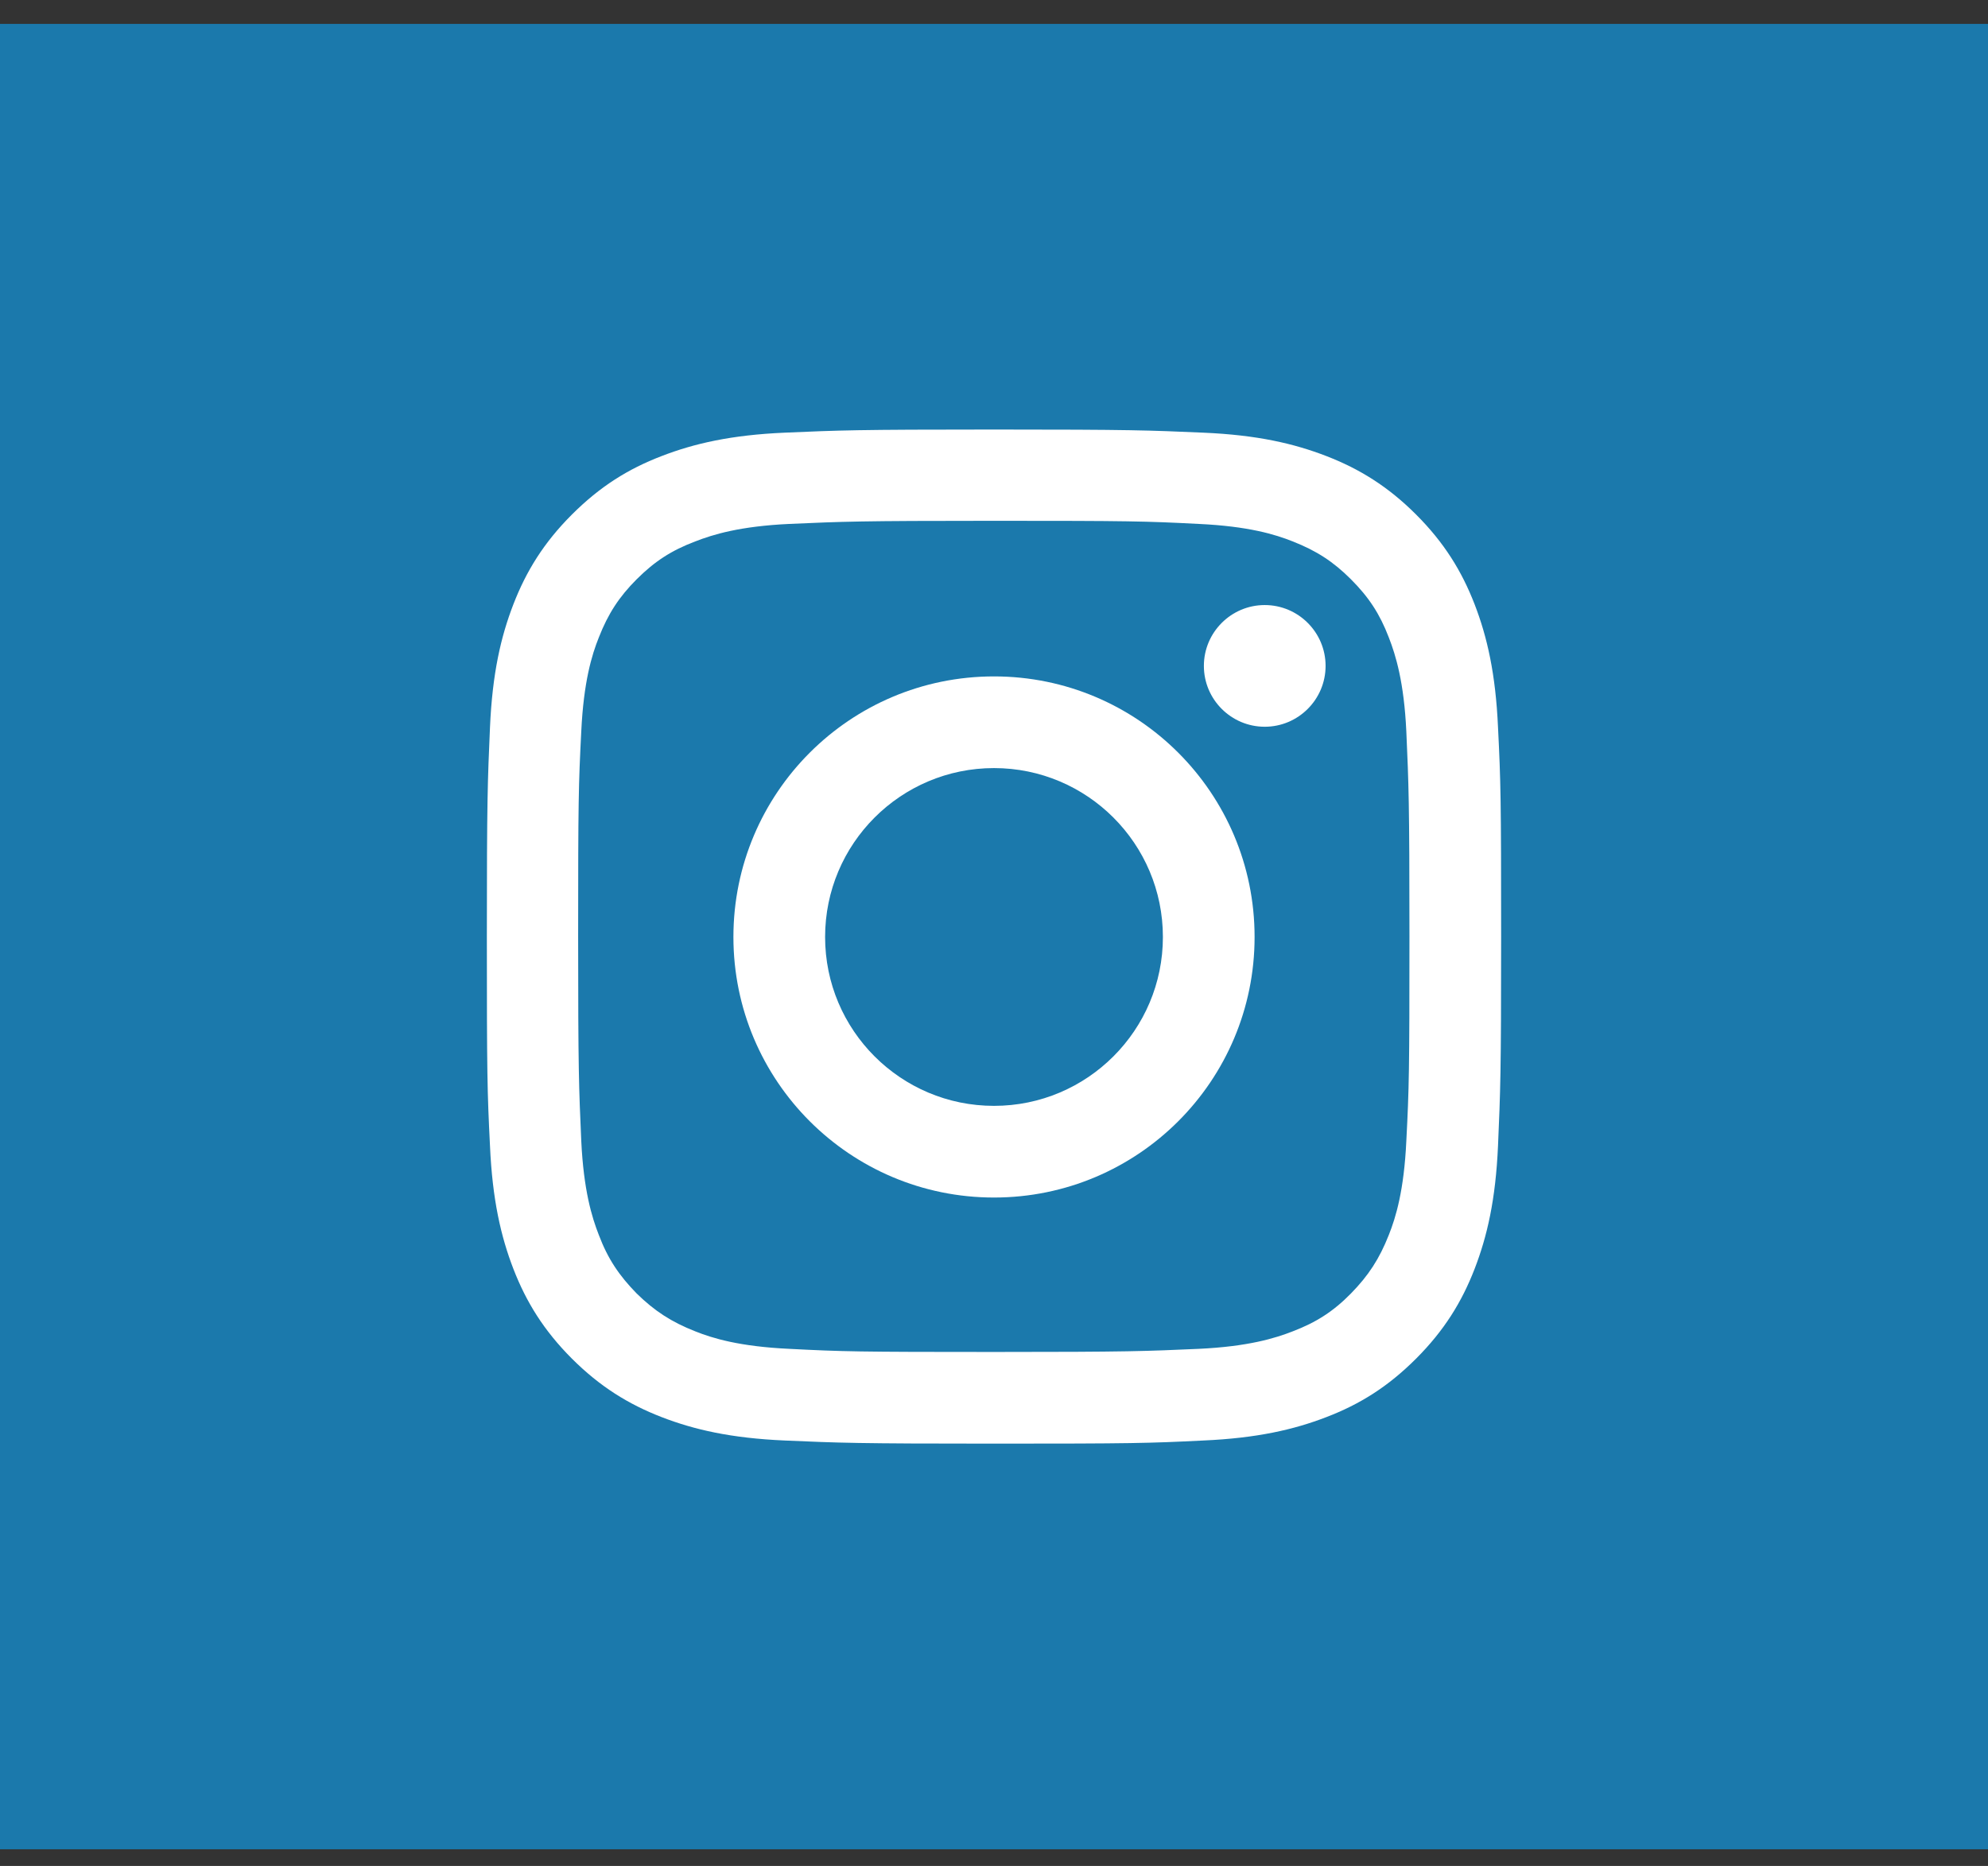
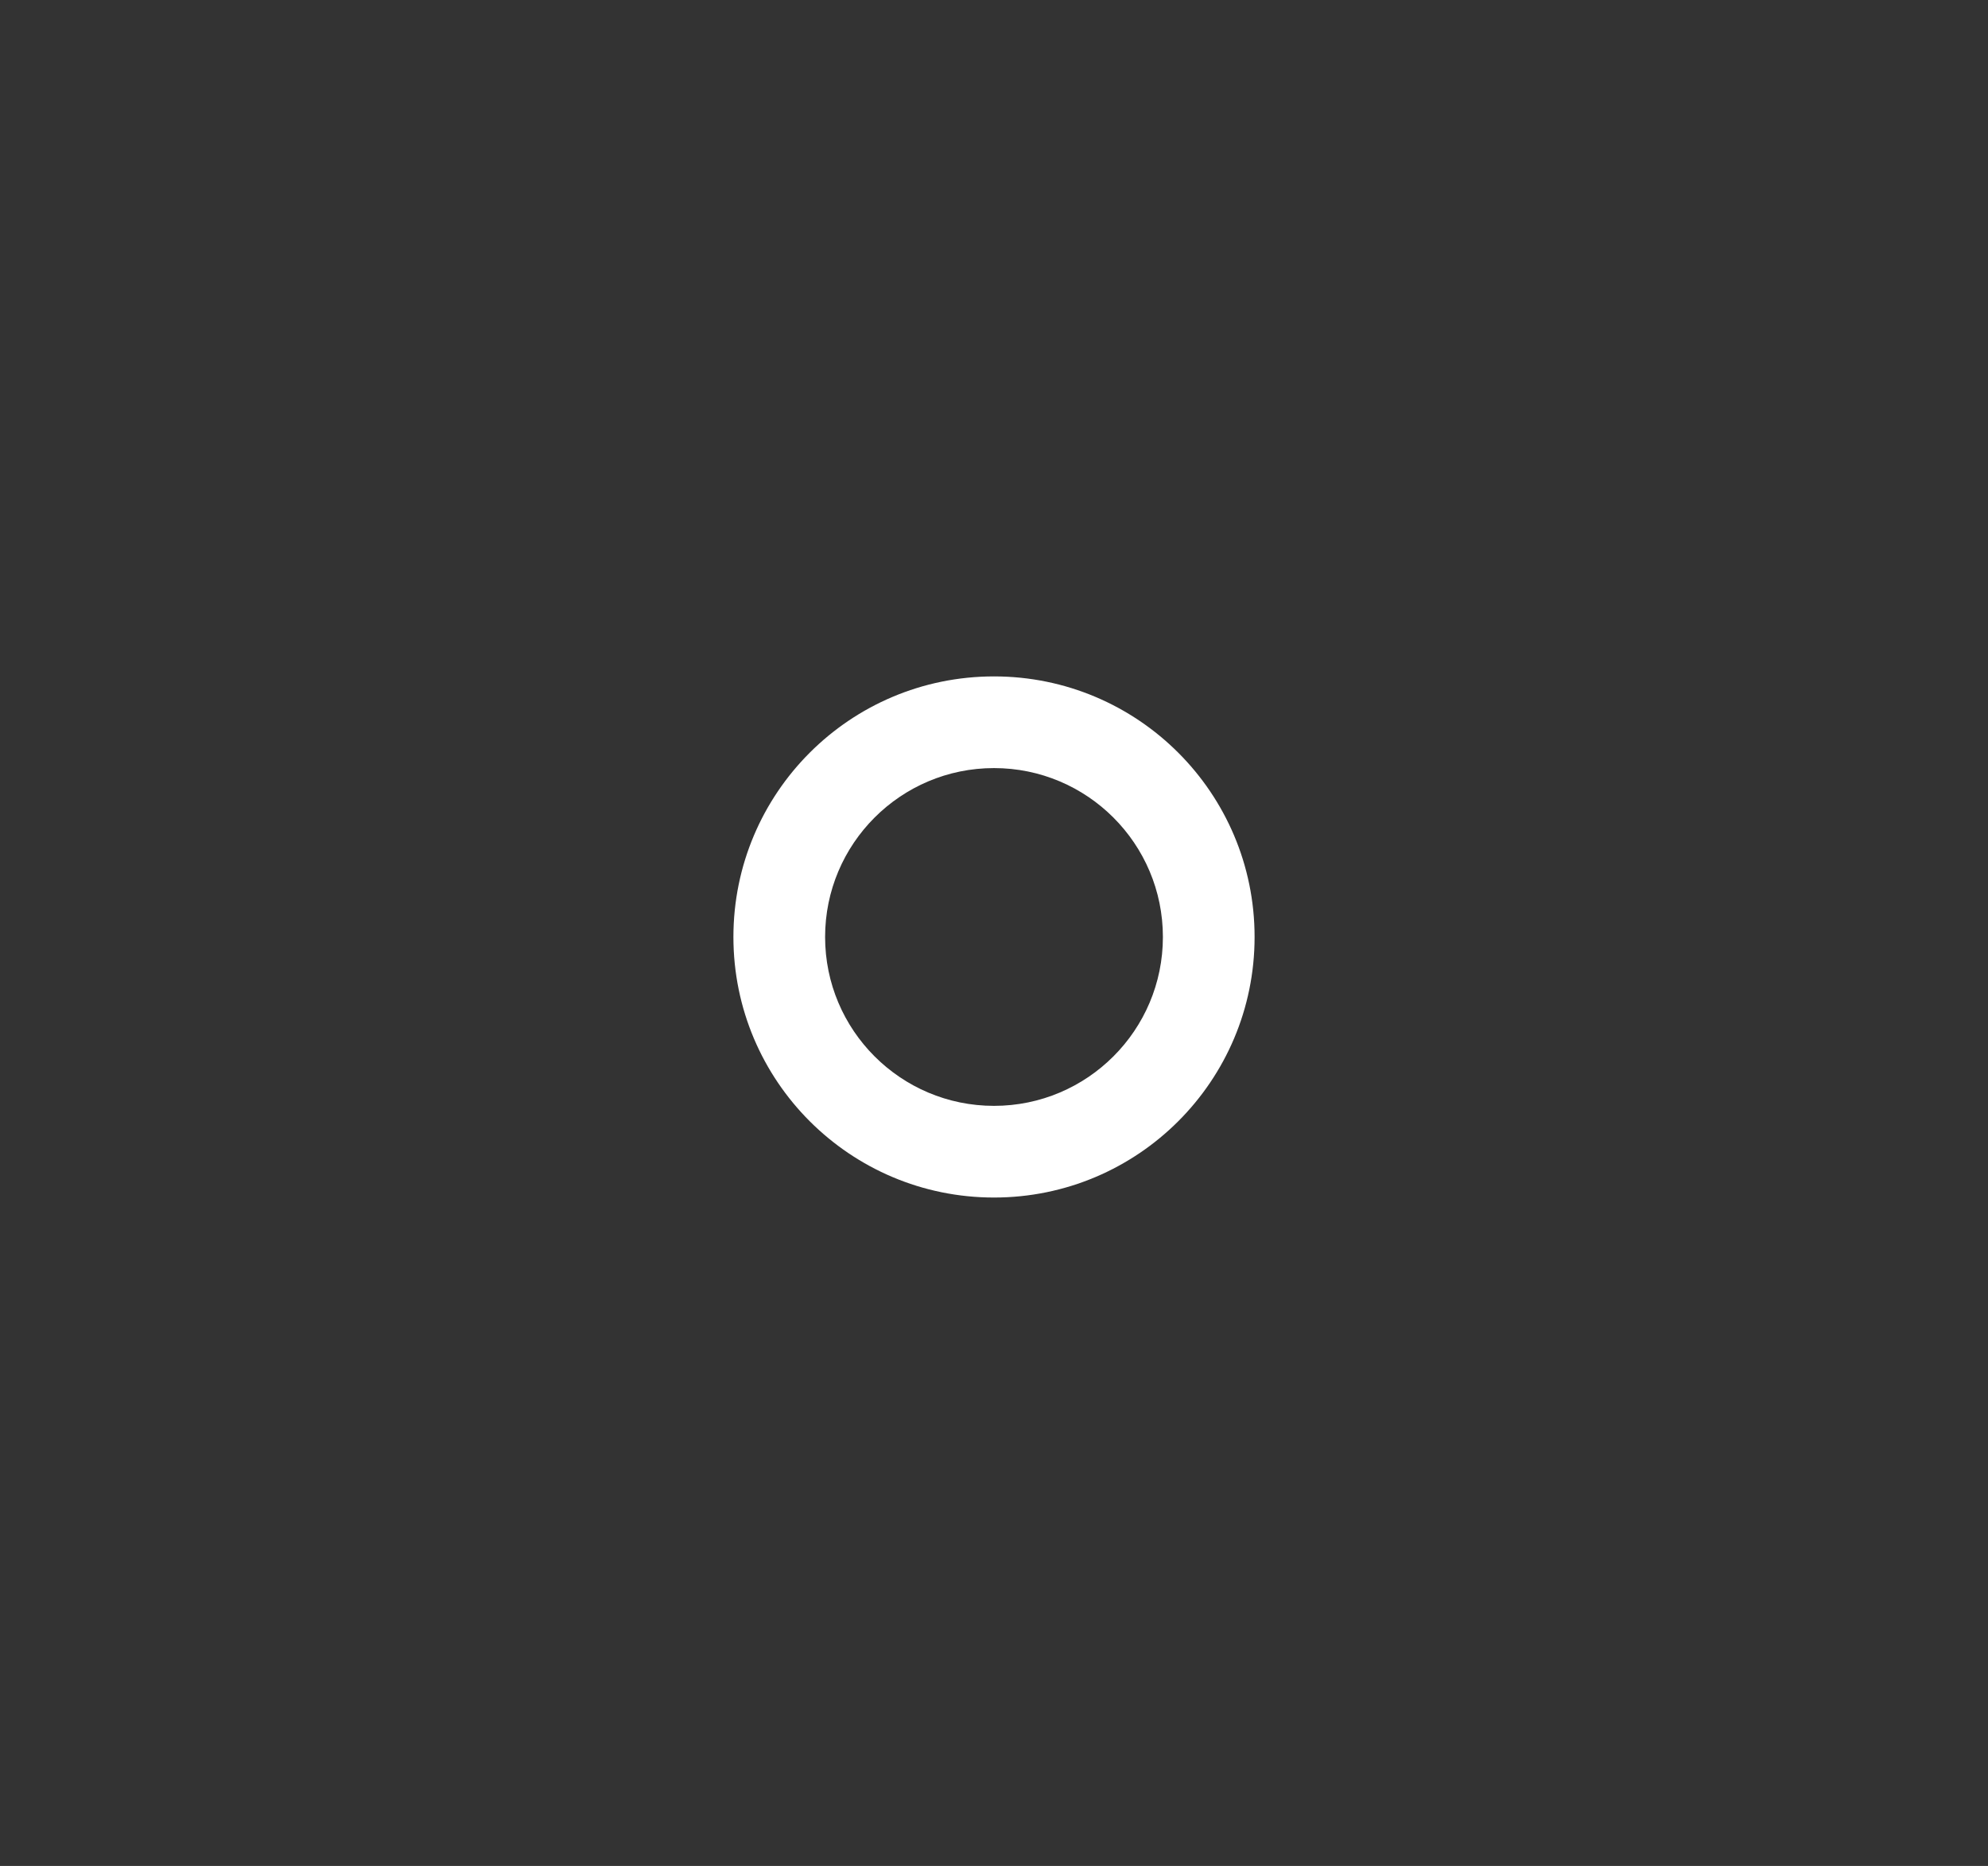
<svg xmlns="http://www.w3.org/2000/svg" width="49" height="46" viewBox="0 0 49 46" fill="none">
  <rect x="0" y="0" width="49" height="46" fill="#333333" stroke="none" />
-   <rect width="49" height="45" transform="translate(0 0.589)" fill="#1B79AC" />
  <g clip-path="url(#clip0_37_16)">
-     <path d="M24.5 12.839C27.837 12.839 28.231 12.848 29.548 12.916C30.769 12.973 31.433 13.175 31.865 13.348C32.452 13.579 32.865 13.848 33.298 14.281C33.74 14.723 34.01 15.137 34.231 15.714C34.404 16.156 34.606 16.82 34.663 18.031C34.721 19.349 34.74 19.743 34.74 23.079C34.74 26.416 34.731 26.81 34.663 28.127C34.606 29.349 34.404 30.012 34.231 30.445C34 31.031 33.731 31.445 33.298 31.887C32.865 32.329 32.442 32.599 31.865 32.82C31.423 32.993 30.76 33.195 29.548 33.252C28.231 33.31 27.837 33.329 24.5 33.329C21.163 33.329 20.769 33.32 19.452 33.252C18.231 33.195 17.567 32.993 17.135 32.82C16.548 32.589 16.135 32.32 15.692 31.887C15.26 31.445 14.981 31.031 14.76 30.445C14.586 30.002 14.385 29.339 14.327 28.127C14.269 26.81 14.25 26.416 14.25 23.079C14.25 19.743 14.26 19.349 14.327 18.031C14.385 16.81 14.586 16.147 14.76 15.714C14.99 15.127 15.26 14.714 15.692 14.281C16.135 13.839 16.548 13.57 17.135 13.348C17.577 13.175 18.24 12.973 19.452 12.916C20.769 12.858 21.163 12.839 24.5 12.839ZM24.5 10.589C21.106 10.589 20.683 10.608 19.346 10.666C18.019 10.723 17.106 10.935 16.308 11.243C15.481 11.56 14.789 11.993 14.096 12.685C13.404 13.377 12.971 14.079 12.654 14.897C12.346 15.695 12.135 16.599 12.077 17.935C12.019 19.272 12 19.695 12 23.089C12 26.483 12.01 26.906 12.077 28.243C12.135 29.57 12.346 30.483 12.654 31.281C12.971 32.099 13.404 32.8 14.096 33.493C14.789 34.185 15.49 34.618 16.308 34.935C17.106 35.243 18.01 35.454 19.346 35.512C20.683 35.57 21.106 35.589 24.5 35.589C27.894 35.589 28.317 35.579 29.654 35.512C30.981 35.454 31.894 35.243 32.692 34.935C33.519 34.618 34.212 34.185 34.904 33.493C35.596 32.8 36.029 32.099 36.346 31.281C36.654 30.483 36.865 29.579 36.923 28.243C36.981 26.906 37 26.483 37 23.089C37 19.695 36.99 19.272 36.923 17.935C36.865 16.608 36.654 15.695 36.346 14.897C36.029 14.079 35.596 13.377 34.904 12.685C34.212 11.993 33.51 11.56 32.692 11.243C31.894 10.935 30.99 10.723 29.654 10.666C28.317 10.608 27.894 10.589 24.5 10.589Z" fill="white" />
    <path d="M24.5 16.675C20.952 16.675 18.077 19.55 18.077 23.099C18.077 26.647 20.952 29.522 24.5 29.522C28.048 29.522 30.923 26.647 30.923 23.099C30.923 19.55 28.048 16.675 24.5 16.675ZM24.5 27.262C22.202 27.262 20.337 25.397 20.337 23.099C20.337 20.8 22.202 18.935 24.5 18.935C26.798 18.935 28.663 20.8 28.663 23.099C28.663 25.397 26.798 27.262 24.5 27.262Z" fill="white" />
-     <path d="M32.673 16.416C32.673 17.243 32 17.916 31.173 17.916C30.346 17.916 29.673 17.243 29.673 16.416C29.673 15.589 30.346 14.916 31.173 14.916C32 14.916 32.673 15.589 32.673 16.416Z" fill="white" />
  </g>
  <defs>
    <clipPath id="clip0_37_16">
      <rect width="25" height="25" fill="white" transform="translate(12 10.589)" />
    </clipPath>
  </defs>
</svg>